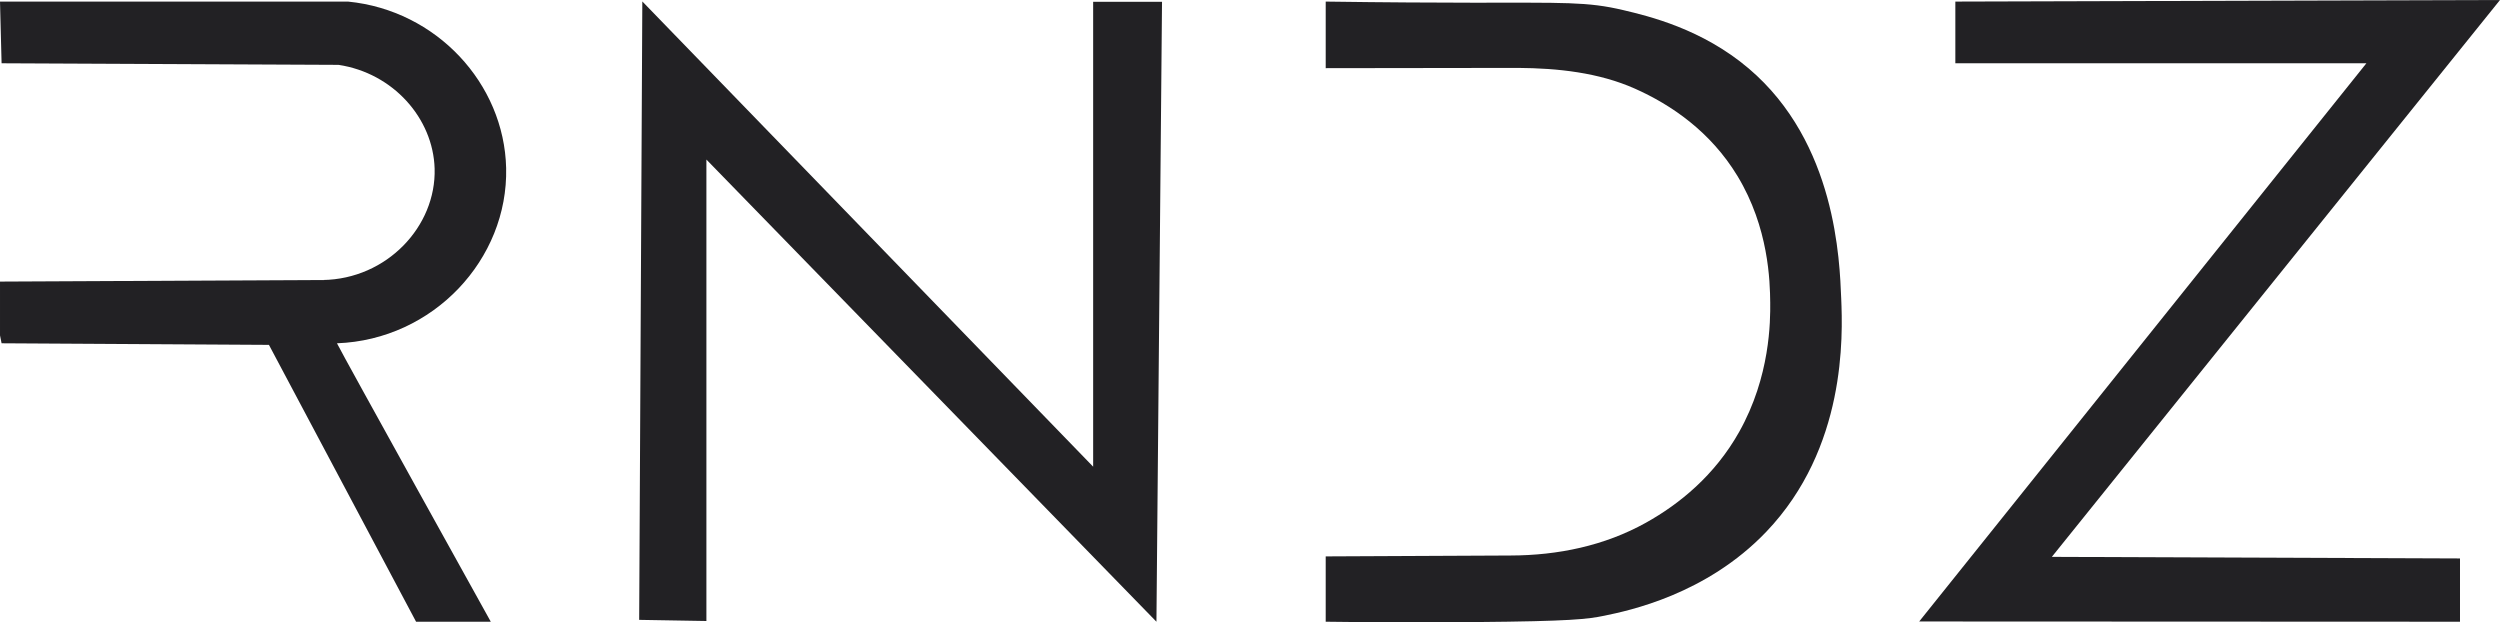
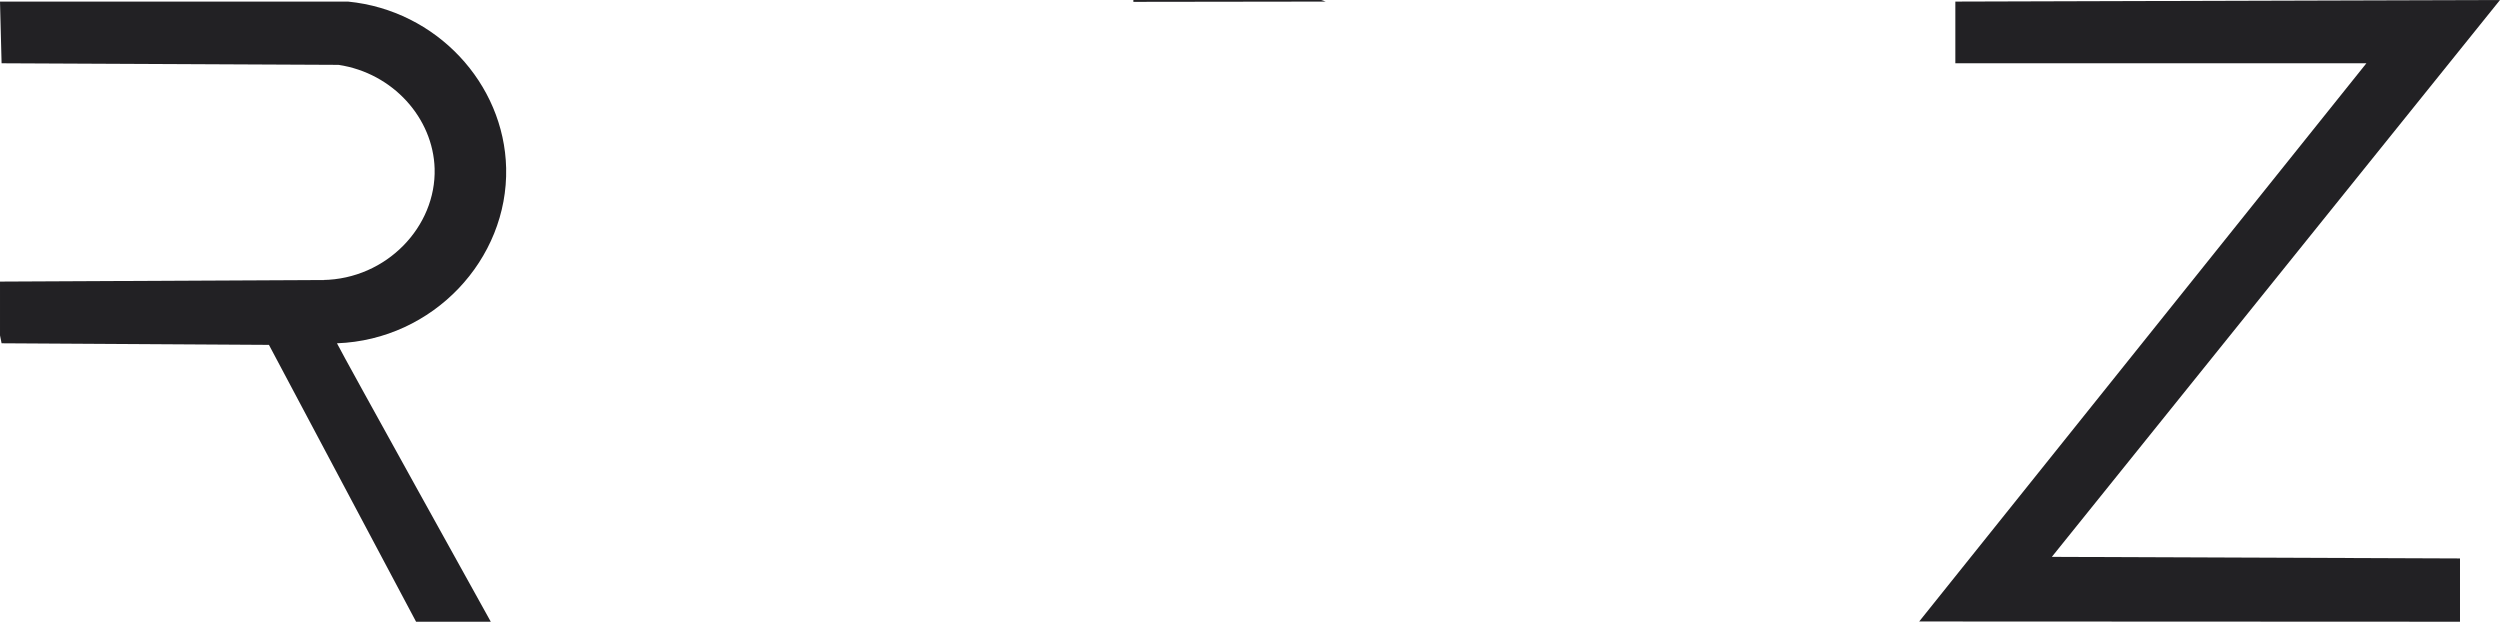
<svg xmlns="http://www.w3.org/2000/svg" viewBox="0 0 12597.11 3135.77" style="shape-rendering:geometricPrecision; text-rendering:geometricPrecision; image-rendering:optimizeQuality; fill-rule:evenodd; clip-rule:evenodd" version="1.1" height="30.696mm" width="123.312mm" xml:space="preserve">
  <defs>
    <style type="text/css">
   
    .fil0 {fill:#222124;fill-rule:nonzero}
   
  </style>
  </defs>
  <g id="Capa_x0020_1">
    <polygon points="12597.11,0 10338.91,2805.93 12395.55,2813.91 12395.55,3132.76 9670.53,3131.54 11923.87,318.85 9852.67,318.85 9852.67,7.98" class="fil0" />
    <path d="M-0 7.98l1753.71 0c446.12,44.02 786.76,412.99 796.67,838.72 10.7,459.75 -367.11,865.26 -852.46,883.08 30.25,61.93 775.05,1402.97 775.05,1402.97l-376.48 0 -741.35 -1394.99 -1347.17 -7.99 -7.97 -39.85 0 -271.02 1626.17 -7.97c322.82,-4.65 572.42,-270.42 563.82,-561.56 -7.49,-253.55 -209.46,-481.07 -484.1,-522.55 -565.98,-2.66 -1131.94,-5.31 -1697.92,-7.98l-7.97 -310.87z" class="fil0" />
-     <path d="M6680.02 7.98c307.15,4.39 558.3,5.46 731.4,5.63 475.31,0.44 586.09,-5.77 768.95,37.58 125.74,29.81 395.56,93.76 631.18,293.88 441.61,375.09 458.05,971.32 466.01,1158.33 8.04,189.2 25.95,753.86 -377.83,1176.38 -302.54,316.57 -693.7,397.47 -815.47,422.66 -83.97,17.37 -169.24,27.94 -648.69,32.04 -314.44,2.69 -574.53,0.67 -755.55,-1.73 0,-107.98 0,-221.15 0,-329.14 310.03,-0.79 621.73,-3.7 931.74,-4.49 238.32,-0.61 473.08,-48.97 681.27,-164.93 169.63,-94.48 347.13,-238.71 470.24,-457.63 157.2,-279.54 157.51,-559.62 156.59,-651.8 -1.12,-106.61 -7.14,-377.62 -165.28,-638.33 -135.83,-223.89 -334.36,-358.7 -516.39,-439.71 -182.65,-81.3 -389.14,-103.12 -589.05,-104.56l-969.11 1.34 0 -335.52z" class="fil0" />
-     <polygon points="3236.55,7.25 5508.23,2351.56 5508.23,9.14 5855.24,9.14 5827.1,3132.76 3559.45,803.99 3559.45,3129.13 3220.7,3123.36" class="fil0" />
+     <path d="M6680.02 7.98l-969.11 1.34 0 -335.52z" class="fil0" />
  </g>
</svg>